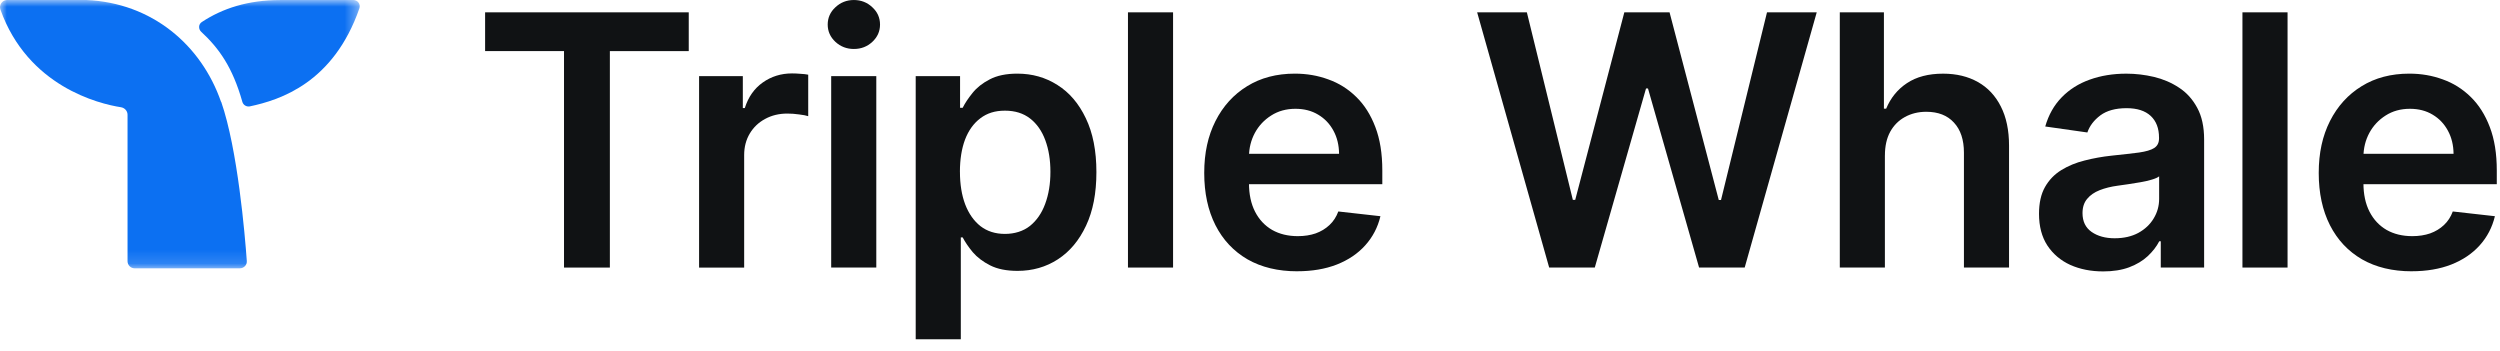
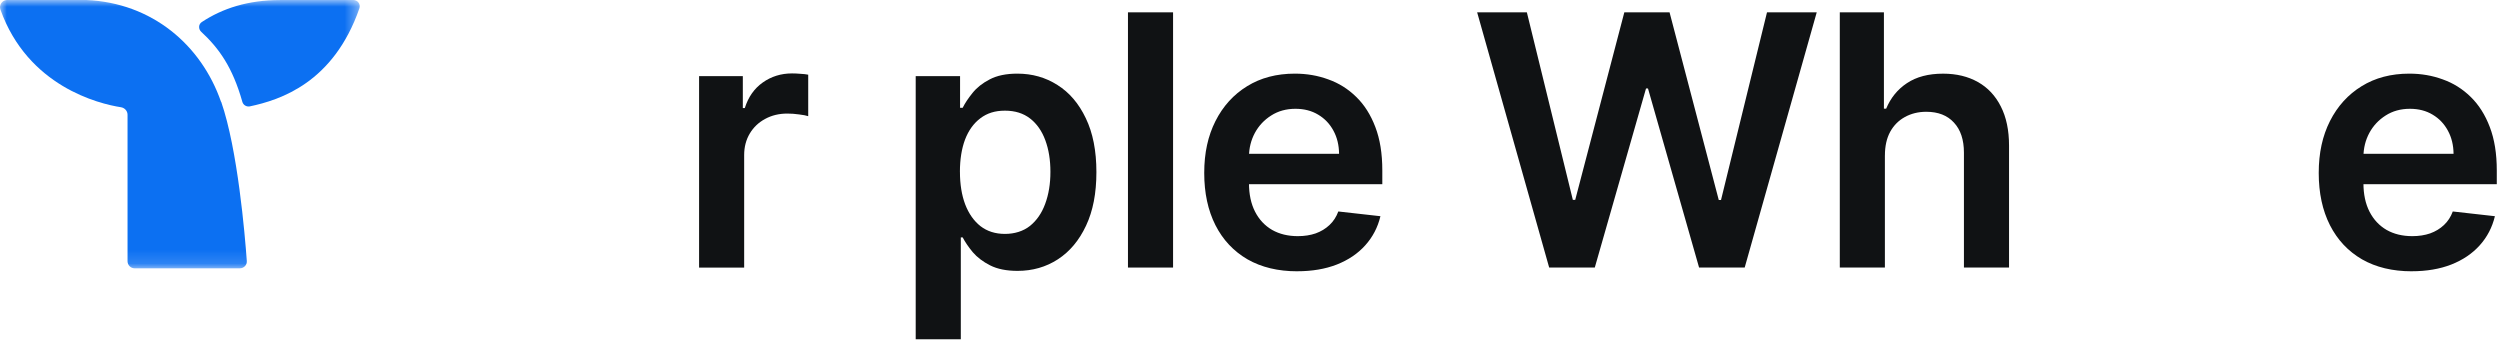
<svg xmlns="http://www.w3.org/2000/svg" width="185" height="26" viewBox="0 0 185 26" fill="none">
  <mask id="mask0_862_2379" style="mask-type:luminance" maskUnits="userSpaceOnUse" x="0" y="0" width="27" height="20">
    <path d="M26.623 0H0V19.858H26.623V0Z" fill="white" />
  </mask>
  <g mask="url(#mask0_862_2379)">
    <path fill-rule="evenodd" clip-rule="evenodd" d="M18.262 19.294C18.298 19.601 18.05 19.857 17.743 19.857H9.972C9.672 19.857 9.438 19.622 9.438 19.322V8.489C9.438 8.211 9.227 7.978 8.949 7.935C7.313 7.681 2.06 6.395 0.03 0.707C-0.089 0.376 0.161 0.009 0.51 -0H6.39C11.248 0.212 14.893 3.32 16.36 7.543L16.369 7.534C17.59 11.053 18.124 17.378 18.262 19.294Z" fill="#0C70F2" />
    <path fill-rule="evenodd" clip-rule="evenodd" d="M26.596 0.615C24.682 6.12 20.747 7.397 18.472 7.875C18.229 7.913 17.997 7.767 17.933 7.532C17.209 4.97 16.2 3.565 14.892 2.355C14.671 2.151 14.68 1.792 14.935 1.63C16.466 0.618 18.356 0.006 20.716 0.003V-0H26.15C26.471 -0 26.704 0.316 26.596 0.615Z" fill="#0C70F2" />
  </g>
-   <path d="M35.898 3.78V0.913H50.967V3.782H45.13V19.8H41.737V3.78H35.9H35.898Z" fill="#101214" />
  <path d="M51.732 19.799V5.635H54.969V7.996H55.116C55.374 7.178 55.817 6.548 56.443 6.106C57.076 5.657 57.799 5.433 58.61 5.433C58.794 5.433 59 5.442 59.227 5.461C59.461 5.473 59.655 5.495 59.808 5.527V8.597C59.667 8.548 59.443 8.505 59.135 8.468C58.834 8.425 58.541 8.404 58.259 8.404C57.651 8.404 57.104 8.536 56.618 8.801C56.139 9.059 55.76 9.418 55.484 9.88C55.208 10.341 55.068 10.873 55.068 11.475V19.802H51.73L51.732 19.799Z" fill="#101214" />
-   <path d="M61.508 19.799V5.635H64.846V19.799H61.508ZM63.186 3.624C62.658 3.624 62.202 3.449 61.822 3.099C61.44 2.742 61.25 2.315 61.25 1.817C61.25 1.32 61.44 0.886 61.822 0.536C62.203 0.18 62.658 0.001 63.186 0.001C63.715 0.001 64.177 0.18 64.551 0.536C64.932 0.886 65.122 1.314 65.122 1.817C65.122 2.321 64.932 2.742 64.551 3.099C64.175 3.449 63.721 3.624 63.186 3.624Z" fill="#101214" />
  <path d="M67.762 25.11V5.635H71.045V7.977H71.238C71.41 7.632 71.653 7.267 71.967 6.879C72.28 6.486 72.705 6.15 73.239 5.874C73.774 5.592 74.457 5.449 75.287 5.449C76.381 5.449 77.369 5.728 78.248 6.288C79.133 6.842 79.833 7.662 80.35 8.75C80.873 9.833 81.134 11.16 81.134 12.734C81.134 14.308 80.879 15.611 80.368 16.698C79.857 17.787 79.164 18.617 78.283 19.189C77.404 19.76 76.408 20.045 75.296 20.045C74.485 20.045 73.811 19.91 73.276 19.64C72.742 19.37 72.311 19.043 71.985 18.663C71.665 18.275 71.416 17.91 71.238 17.566H71.1V25.108H67.762V25.11ZM71.036 12.716C71.036 13.632 71.165 14.434 71.423 15.123C71.688 15.812 72.066 16.349 72.558 16.737C73.055 17.119 73.658 17.309 74.365 17.309C75.072 17.309 75.72 17.113 76.218 16.718C76.715 16.318 77.091 15.773 77.343 15.086C77.602 14.391 77.731 13.601 77.731 12.716C77.731 11.831 77.605 11.056 77.352 10.374C77.1 9.692 76.726 9.157 76.227 8.769C75.729 8.382 75.109 8.189 74.365 8.189C73.621 8.189 73.046 8.376 72.547 8.752C72.05 9.127 71.671 9.653 71.413 10.329C71.16 11.004 71.034 11.801 71.034 12.716H71.036Z" fill="#101214" />
  <path d="M86.807 0.913V19.799H83.469V0.913H86.807Z" fill="#101214" />
  <path d="M95.993 20.075C94.573 20.075 93.347 19.779 92.313 19.19C91.287 18.593 90.496 17.751 89.943 16.663C89.389 15.569 89.113 14.281 89.113 12.799C89.113 11.317 89.389 10.063 89.943 8.962C90.503 7.856 91.284 6.995 92.286 6.38C93.289 5.76 94.466 5.449 95.819 5.449C96.692 5.449 97.516 5.59 98.29 5.874C99.071 6.15 99.758 6.581 100.355 7.166C100.958 7.749 101.43 8.493 101.774 9.398C102.119 10.296 102.291 11.365 102.291 12.606V13.629H90.681V11.38H99.091C99.085 10.74 98.947 10.171 98.677 9.674C98.407 9.17 98.028 8.772 97.543 8.484C97.063 8.195 96.503 8.051 95.865 8.051C95.182 8.051 94.583 8.217 94.067 8.548C93.55 8.875 93.148 9.304 92.858 9.84C92.576 10.369 92.43 10.949 92.424 11.583V13.548C92.424 14.372 92.574 15.079 92.876 15.668C93.177 16.252 93.597 16.701 94.139 17.015C94.68 17.322 95.314 17.475 96.038 17.475C96.524 17.475 96.964 17.407 97.357 17.272C97.751 17.131 98.092 16.924 98.38 16.654C98.67 16.384 98.888 16.048 99.035 15.649L102.152 15.999C101.956 16.823 101.58 17.542 101.026 18.157C100.48 18.765 99.779 19.239 98.924 19.576C98.07 19.909 97.091 20.073 95.991 20.073L95.993 20.075Z" fill="#101214" />
  <path d="M114.639 19.799L109.309 0.913H112.988L116.391 14.792H116.566L120.2 0.913H123.547L127.189 14.801H127.355L130.758 0.913H134.438L129.107 19.799H125.732L121.952 6.548H121.805L118.014 19.799H114.639Z" fill="#101214" />
  <path d="M139.482 11.499V19.797H136.145V0.913H139.41V8.042H139.576C139.909 7.243 140.421 6.612 141.116 6.152C141.817 5.684 142.707 5.451 143.79 5.451C144.774 5.451 145.631 5.657 146.363 6.069C147.095 6.48 147.661 7.083 148.06 7.876C148.466 8.668 148.669 9.637 148.669 10.78V19.799H145.331V11.297C145.331 10.343 145.085 9.602 144.593 9.074C144.108 8.539 143.425 8.272 142.546 8.272C141.955 8.272 141.428 8.401 140.96 8.66C140.5 8.912 140.136 9.277 139.871 9.757C139.613 10.236 139.484 10.817 139.484 11.5L139.482 11.499Z" fill="#101214" />
-   <path d="M155.626 20.084C154.729 20.084 153.92 19.924 153.202 19.604C152.489 19.278 151.923 18.799 151.504 18.165C151.093 17.533 150.887 16.752 150.887 15.824C150.887 15.025 151.034 14.364 151.329 13.842C151.625 13.319 152.027 12.902 152.538 12.587C153.049 12.272 153.623 12.036 154.262 11.877C154.908 11.711 155.574 11.591 156.263 11.518C157.093 11.432 157.766 11.354 158.283 11.288C158.799 11.213 159.174 11.104 159.408 10.955C159.647 10.802 159.768 10.565 159.768 10.245V10.19C159.768 9.495 159.561 8.958 159.15 8.576C158.739 8.195 158.145 8.005 157.369 8.005C156.551 8.005 155.904 8.183 155.424 8.539C154.951 8.896 154.631 9.317 154.465 9.803L151.348 9.36C151.595 8.499 152 7.781 152.566 7.203C153.132 6.619 153.824 6.183 154.64 5.893C155.459 5.598 156.361 5.451 157.352 5.451C158.035 5.451 158.713 5.531 159.389 5.69C160.064 5.85 160.684 6.115 161.242 6.483C161.802 6.845 162.25 7.341 162.589 7.968C162.933 8.594 163.105 9.378 163.105 10.32V19.799H159.897V17.854H159.785C159.582 18.247 159.297 18.615 158.927 18.96C158.565 19.298 158.106 19.572 157.554 19.781C157.007 19.984 156.364 20.085 155.626 20.085V20.084ZM156.493 17.631C157.163 17.631 157.745 17.499 158.237 17.234C158.728 16.964 159.107 16.608 159.371 16.165C159.641 15.723 159.776 15.24 159.776 14.718V13.049C159.672 13.135 159.494 13.215 159.242 13.289C158.995 13.364 158.719 13.427 158.412 13.482C158.104 13.537 157.8 13.586 157.499 13.629C157.197 13.672 156.936 13.709 156.715 13.741C156.217 13.807 155.77 13.919 155.378 14.072C154.985 14.226 154.675 14.44 154.447 14.718C154.22 14.988 154.106 15.338 154.106 15.769C154.106 16.384 154.33 16.848 154.778 17.162C155.227 17.475 155.799 17.632 156.493 17.632V17.631Z" fill="#101214" />
-   <path d="M169.279 0.913V19.799H165.941V0.913H169.279Z" fill="#101214" />
  <path d="M178.465 20.075C177.046 20.075 175.819 19.779 174.787 19.19C173.76 18.593 172.97 17.751 172.416 16.663C171.862 15.569 171.586 14.281 171.586 12.799C171.586 11.317 171.862 10.063 172.416 8.962C172.976 7.856 173.757 6.995 174.759 6.38C175.76 5.76 176.937 5.449 178.29 5.449C179.163 5.449 179.987 5.59 180.761 5.874C181.542 6.15 182.229 6.581 182.826 7.166C183.427 7.749 183.901 8.493 184.244 9.398C184.589 10.296 184.762 11.365 184.762 12.606V13.629H173.152V11.38H181.563C181.557 10.74 181.418 10.171 181.147 9.674C180.877 9.17 180.499 8.772 180.014 8.484C179.534 8.195 178.974 8.051 178.335 8.051C177.651 8.051 177.053 8.217 176.536 8.548C176.02 8.875 175.619 9.304 175.329 9.84C175.046 10.369 174.902 10.949 174.894 11.583V13.548C174.894 14.372 175.044 15.079 175.346 15.668C175.647 16.252 176.067 16.701 176.609 17.015C177.15 17.322 177.784 17.475 178.51 17.475C178.995 17.475 179.435 17.407 179.828 17.272C180.222 17.131 180.563 16.924 180.851 16.654C181.141 16.384 181.359 16.048 181.506 15.649L184.623 15.999C184.425 16.823 184.051 17.542 183.497 18.157C182.949 18.765 182.25 19.239 181.395 19.576C180.541 19.909 179.562 20.073 178.462 20.073L178.465 20.075Z" fill="#101214" />
</svg>